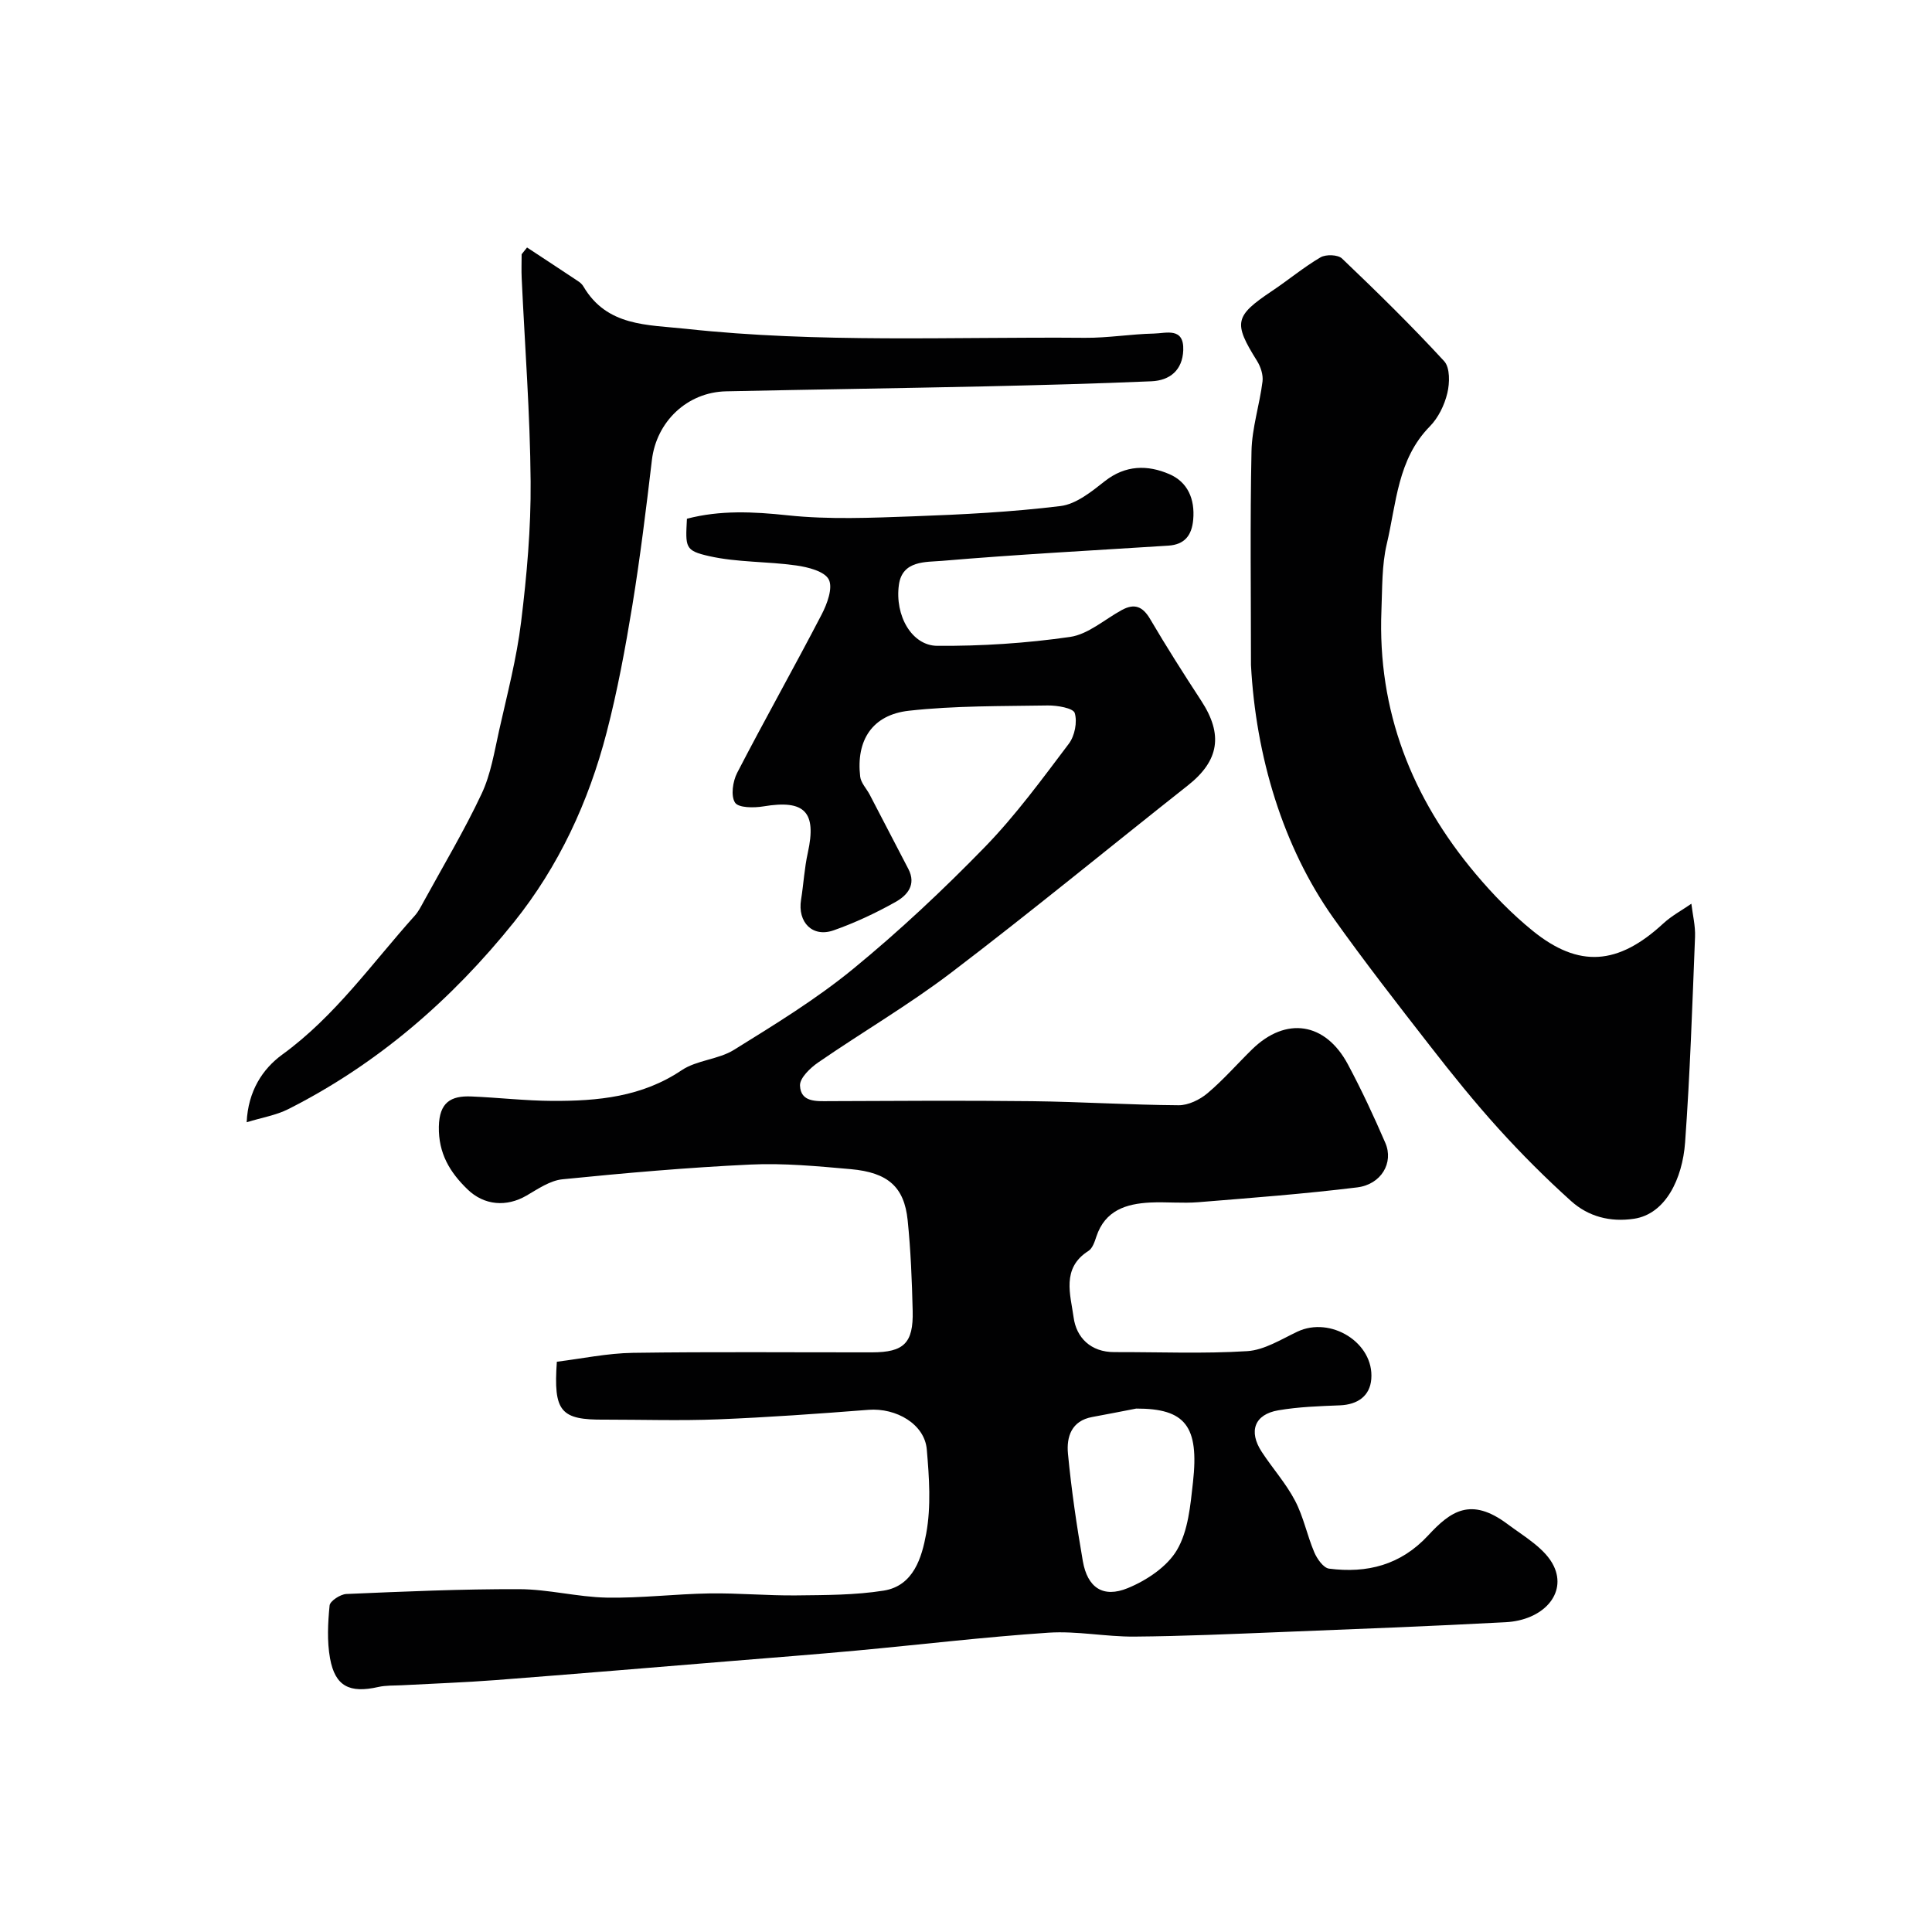
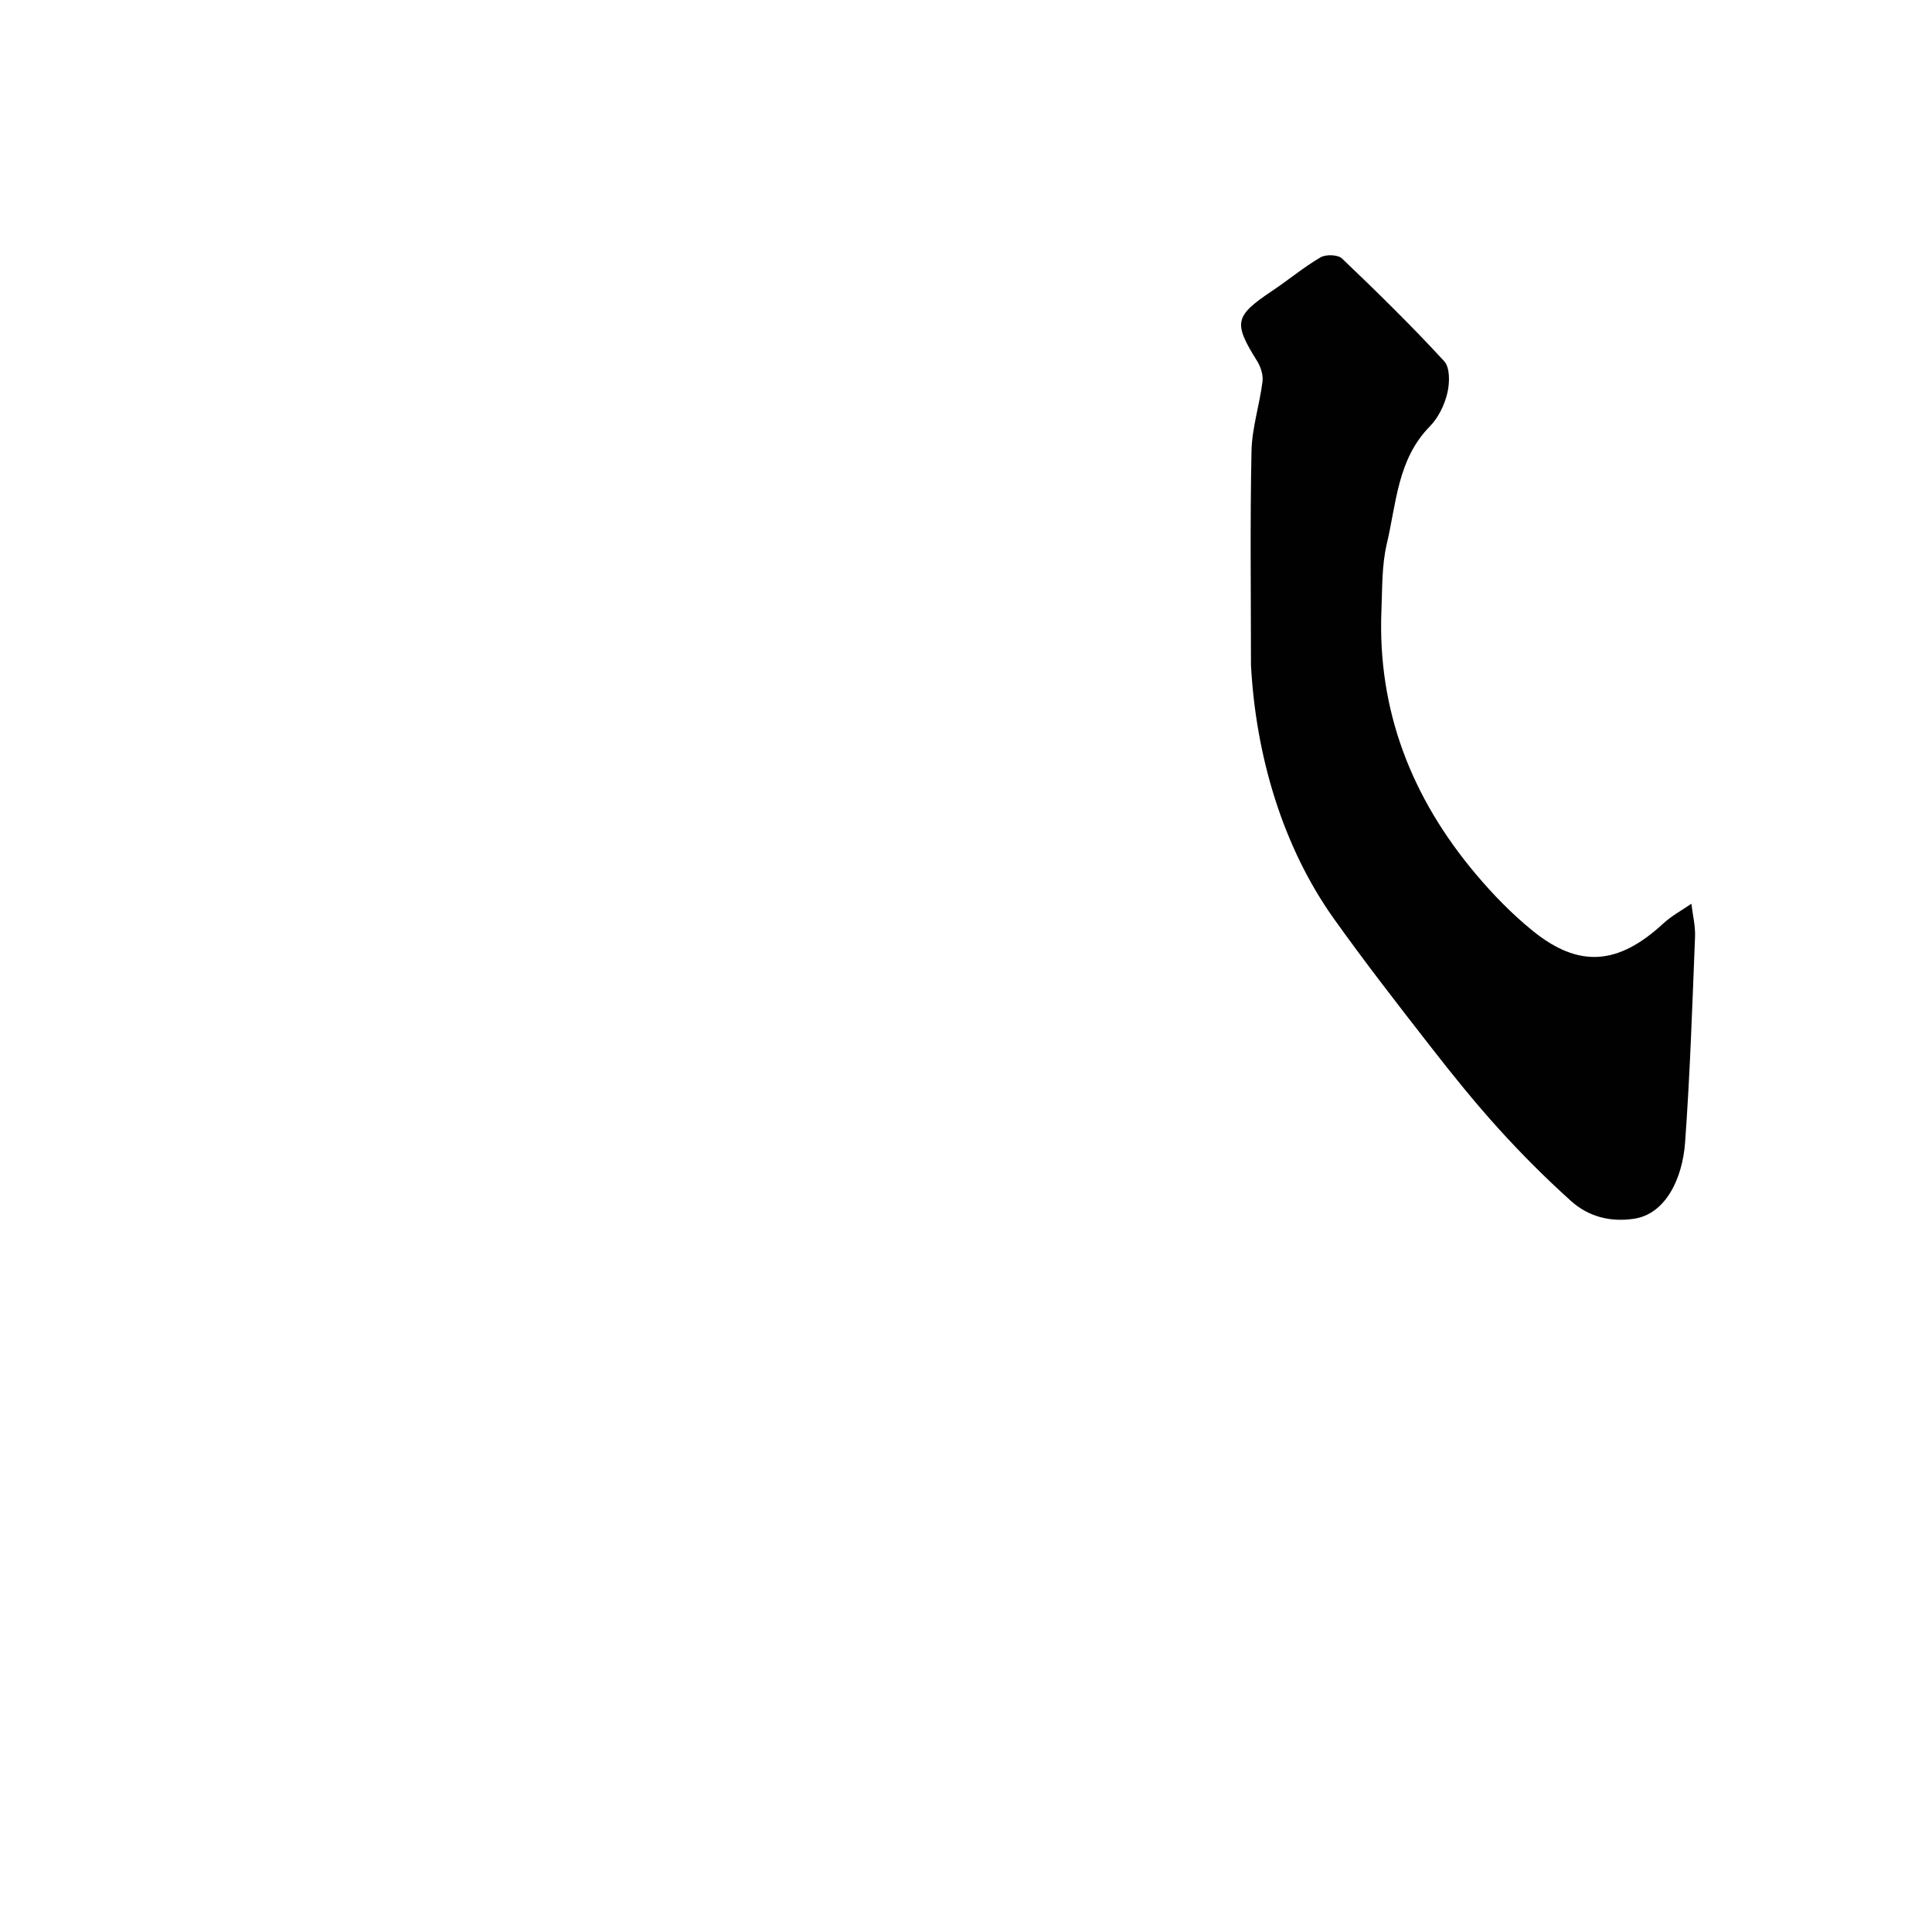
<svg xmlns="http://www.w3.org/2000/svg" enable-background="new 0 0 400 400" viewBox="0 0 400 400">
  <g fill="#010102">
-     <path d="m115.29 281.93c5.14-.63 10.44-1.76 15.75-1.84 16.5-.24 33-.08 49.5-.1 6.59-.01 8.58-1.9 8.42-8.57-.15-6.27-.4-12.56-1.04-18.8-.71-6.87-4.06-9.87-11.78-10.56-6.91-.61-13.89-1.28-20.79-.95-12.99.61-25.96 1.75-38.9 3.05-2.58.26-5.09 2.01-7.45 3.38-4.12 2.39-8.75 2.06-12.21-1.3-3.65-3.53-6.03-7.44-5.93-12.98.1-5.02 2.47-6.42 6.7-6.25 5.6.23 11.2.89 16.8.92 9.39.04 18.54-.81 26.77-6.35 3.14-2.11 7.61-2.21 10.85-4.23 8.44-5.24 16.99-10.47 24.64-16.74 9.58-7.85 18.67-16.39 27.31-25.27 6.37-6.56 11.83-14.04 17.36-21.36 1.22-1.61 1.79-4.5 1.22-6.36-.32-1.02-3.64-1.59-5.59-1.56-9.59.16-19.23.03-28.74 1.09-7.59.84-10.96 6.12-10.09 13.63.15 1.31 1.31 2.48 1.97 3.74 2.67 5.12 5.33 10.26 8 15.38 1.73 3.32-.28 5.52-2.68 6.86-4.09 2.29-8.39 4.31-12.8 5.86-4.37 1.53-7.48-1.68-6.73-6.34.52-3.23.69-6.54 1.4-9.73 1.86-8.45-.63-11.03-9.17-9.6-1.97.33-5.19.33-5.9-.78-.91-1.4-.47-4.39.44-6.16 5.69-11 11.78-21.79 17.49-32.78 1.14-2.19 2.37-5.51 1.48-7.25-.87-1.7-4.31-2.57-6.75-2.91-5.98-.85-12.17-.61-18.02-1.93-5.06-1.14-4.9-1.83-4.6-7.74 6.87-1.8 13.73-1.47 20.86-.71 8.57.91 17.32.52 25.97.21 10.2-.37 20.42-.89 30.53-2.13 3.23-.4 6.41-2.98 9.15-5.14 4.29-3.38 8.88-3.41 13.38-1.46 3.8 1.64 5.31 5.16 4.93 9.42-.29 3.27-1.78 5.16-5.15 5.38-15.62 1-31.26 1.82-46.86 3.15-3.32.28-8.21-.13-8.92 4.94-.89 6.4 2.68 12.61 7.91 12.65 9.18.07 18.43-.53 27.52-1.84 3.75-.54 7.15-3.62 10.7-5.56 2.63-1.44 4.34-.77 5.88 1.85 3.37 5.73 6.94 11.35 10.58 16.92 4.58 7 3.71 12.42-2.76 17.53-16.33 12.9-32.41 26.13-48.96 38.73-8.81 6.71-18.44 12.33-27.57 18.62-1.66 1.14-3.85 3.24-3.78 4.8.15 3.46 3.33 3.24 6.08 3.22 14-.06 28-.15 42 .01 10.1.12 20.2.77 30.31.84 2.01.01 4.38-1.14 5.97-2.48 3.3-2.78 6.16-6.08 9.26-9.11 6.99-6.82 15.15-5.61 19.82 3.13 2.83 5.29 5.37 10.75 7.75 16.26 1.77 4.09-.84 8.6-5.85 9.21-10.91 1.34-21.88 2.17-32.84 3.06-3.31.27-6.67-.09-9.99.07-4.99.25-9.35 1.62-11.15 7.05-.35 1.07-.8 2.44-1.64 2.97-5.66 3.58-3.7 9.1-3.07 13.76.56 4.17 3.53 7.21 8.45 7.19 9.17-.03 18.36.37 27.49-.2 3.53-.22 7.01-2.43 10.38-4.03 6.89-3.27 15.92 2.29 15.31 9.81-.28 3.5-2.81 5.29-6.5 5.44-4.26.17-8.56.31-12.75 1.03-4.93.84-6.22 4.34-3.43 8.6 2.23 3.41 5.01 6.51 6.89 10.1 1.76 3.34 2.5 7.2 3.99 10.7.58 1.36 1.89 3.23 3.06 3.38 7.86 1.01 14.82-.73 20.52-6.88 4.64-5.01 8.82-8.03 16.42-2.35 3.48 2.6 7.87 5.09 9.59 8.71 2.74 5.75-2.25 11.2-9.95 11.61-15.51.83-31.04 1.42-46.57 2.04-10.1.4-20.2.86-30.3.94-5.93.05-11.91-1.2-17.8-.81-13.26.89-26.48 2.47-39.72 3.7-8.69.8-17.39 1.47-26.08 2.18-16.23 1.33-32.47 2.69-48.71 3.94-6.42.49-12.87.71-19.3 1.06-1.65.09-3.35 0-4.94.36-5.95 1.35-8.95-.13-10-5.93-.64-3.55-.45-7.32-.09-10.94.09-.93 2.22-2.32 3.46-2.38 11.93-.51 23.87-1.04 35.8-1 6.04.02 12.06 1.63 18.11 1.75 7.09.13 14.19-.76 21.3-.87 6-.09 12 .48 18 .41 6.03-.07 12.13-.05 18.05-.99 6.21-.99 7.9-6.91 8.8-11.8 1.04-5.64.62-11.65.12-17.44-.45-5.22-6.32-8.64-12.09-8.19-10.35.81-20.72 1.55-31.09 1.97-7.82.31-15.66.06-23.5.06-9.14.08-10.64-1.63-9.91-11.99zm119.95 9.7c-3.03.58-6.05 1.19-9.08 1.74-4.34.78-5.38 4.13-5.05 7.6.71 7.45 1.8 14.88 3.08 22.25.95 5.45 4.16 7.7 9.31 5.58 3.9-1.6 8.15-4.43 10.19-7.91 2.32-3.96 2.77-9.21 3.3-13.98 1.31-11.68-1.6-15.3-11.75-15.28z" />
    <path d="m259 137.68c0-14.76-.2-29.53.11-44.29.1-4.81 1.68-9.58 2.28-14.41.17-1.36-.38-3.05-1.13-4.25-4.95-7.92-4.67-9.28 3.1-14.49 3.39-2.26 6.54-4.91 10.04-6.96 1.11-.65 3.6-.57 4.45.24 7.23 6.9 14.38 13.9 21.15 21.26 1.23 1.34 1.16 4.54.65 6.63-.59 2.46-1.86 5.08-3.62 6.87-6.7 6.81-6.92 15.92-8.91 24.33-1.05 4.43-.92 9.17-1.11 13.77-.83 20.78 6.27 38.81 19.49 54.53 3.57 4.25 7.51 8.3 11.81 11.79 9.6 7.79 17.72 7.11 27.04-1.49 1.73-1.6 3.88-2.75 5.83-4.1.27 2.28.85 4.58.76 6.85-.57 14.2-1.03 28.41-2.06 42.58-.54 7.46-4.02 14.81-10.57 15.79-4.96.74-9.46-.45-13.04-3.67-5.25-4.72-10.26-9.74-15-14.97-4.95-5.47-9.6-11.23-14.13-17.06-6.83-8.77-13.66-17.55-20.1-26.6-10.47-14.78-16.04-33.51-17.04-52.35z" />
-     <path d="m109.12 51.24c3.54 2.33 7.09 4.66 10.62 7.01.41.27.81.64 1.05 1.06 4.89 8.3 13.18 7.9 21.26 8.77 27.48 2.98 55.04 1.63 82.57 1.86 4.76.04 9.53-.78 14.3-.88 2.5-.05 6.24-1.38 6.06 3.45-.16 4.13-2.76 6.26-6.58 6.43-11.42.49-22.85.79-34.28 1.05-17.92.39-35.85.65-53.78 1.03-8.08.17-14.43 6.29-15.37 14.21-1.19 10.06-2.42 20.12-4.05 30.12-1.45 8.83-3.08 17.67-5.33 26.32-3.72 14.34-9.91 27.7-19.19 39.26-12.88 16.04-28.23 29.37-46.73 38.71-2.5 1.26-5.4 1.73-8.6 2.71.29-6.46 3.31-11.06 7.37-14.01 10.97-7.97 18.6-18.93 27.46-28.79.75-.84 1.27-1.89 1.82-2.89 4.06-7.42 8.41-14.69 12-22.33 1.9-4.04 2.63-8.68 3.62-13.11 1.67-7.46 3.63-14.9 4.55-22.46 1.18-9.63 2.05-19.38 1.97-29.07-.11-14.03-1.2-28.06-1.85-42.09-.08-1.65-.01-3.31-.01-4.96.37-.46.74-.93 1.12-1.4z" />
  </g>
</svg>